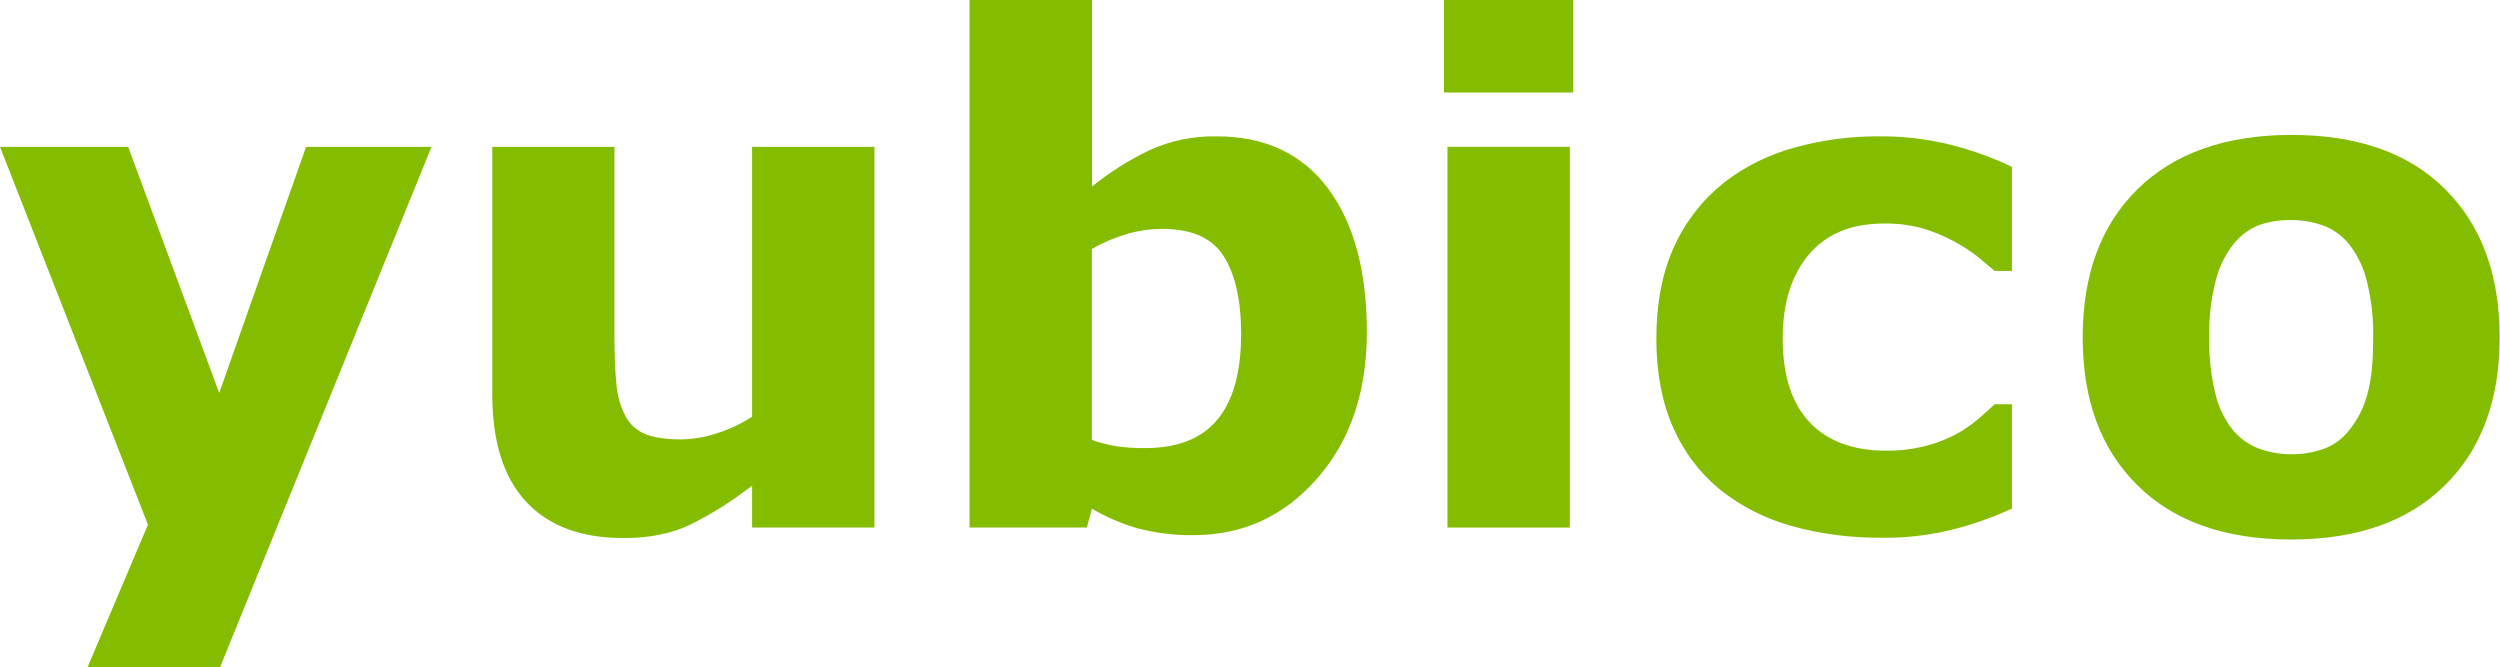
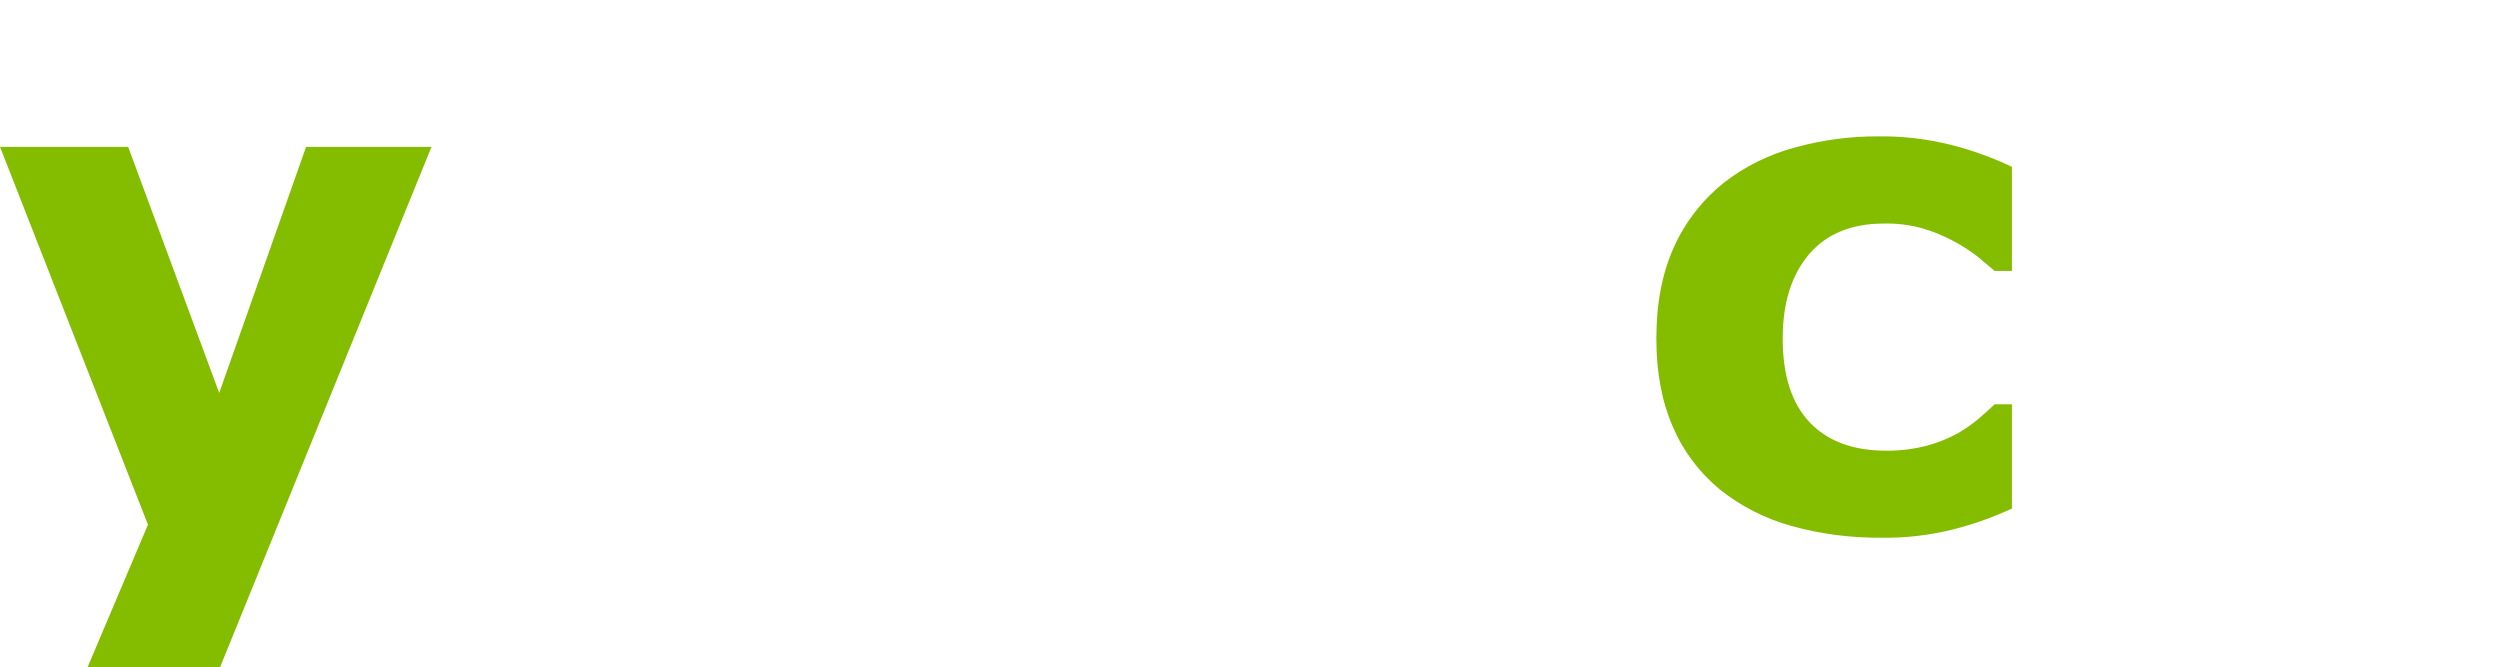
<svg xmlns="http://www.w3.org/2000/svg" version="1.2" viewBox="0 0 1551 414" width="1551" height="414">
  <style>.a{fill:#84bd00}</style>
  <path class="a" d="m136 243.8l53.9-152.7h77.8l-131.2 322.9h-82.2l37.5-88.5-91.8-234.4h79.5z" />
-   <path class="a" d="m542.5 327.3h-75.9v-26c-12 9.3-24.8 17.5-38.4 24.2q-17.5 8.4-41.6 8.3-39.1 0-60.1-22.4-21-22.5-21.1-66.5v-153.8h75.8v117.2q0 17.9 1.2 29.7c0.5 6.9 2.3 13.6 5.4 19.7 2.5 5.1 6.8 9.1 12 11.4q8.2 3.5 22.7 3.5c7.2-0.1 14.5-1.3 21.4-3.5 8-2.5 15.7-6 22.7-10.6v-167.4h75.9z" />
-   <path fill-rule="evenodd" class="a" d="m848 206q0 55.7-30.8 90.8-30.8 35.2-76.8 35.2c-11.7 0.2-23.3-1.3-34.6-4.2-10-2.9-19.5-7-28.4-12.2l-3.1 11.7h-72.8v-327.3h76v115.7c10.9-8.8 22.9-16.4 35.6-22.5 13.1-6 27.4-8.9 41.8-8.6q44.8 0 69 32.3 24.1 32.4 24.1 89.1zm-78 1.5q0-31.5-10.8-48.5-10.7-17-38.1-17c-7.5 0-14.9 1.1-22.1 3.2-7.5 2.2-14.8 5.3-21.6 9.3v118.4c5.1 1.9 10.3 3.2 15.6 4q8.7 1.2 17.6 1.1 30 0 44.7-17.7 14.6-17.6 14.7-52.8z" />
-   <path class="a" d="m976 0v57.4h-80.2v-57.4zm-2.1 91.1v236.2h-75.9v-236.2z" />
  <path class="a" d="m1167.8 333.6c-19.1 0.2-38.1-2.2-56.4-7.3-16.2-4.5-31.4-12.2-44.5-22.7-12.6-10.4-22.6-23.7-29-38.7q-10.3-23.4-10.3-54.7 0-33.1 11-57.1c7-15.5 17.6-29.1 30.8-39.7 13.1-10.2 28.2-17.6 44.2-21.9 16.9-4.7 34.4-7 51.9-6.9 15.1-0.2 30 1.6 44.6 5.2 13.1 3.3 25.9 7.9 38.1 13.7v64.6h-10.7q-4.4-3.8-10.6-8.9c-4.8-3.7-9.9-7-15.3-9.8-6-3.2-12.3-5.8-18.8-7.7-7.9-2.2-16-3.2-24.1-3q-30.2 0-46.5 19.2-16.3 19.3-16.2 52.3 0 34.1 16.7 51.8 16.7 17.6 47.4 17.6c8.6 0.1 17.3-1 25.7-3.2 6.6-1.8 13-4.4 19-7.7q6.7-3.9 12.6-8.8c3.6-3.1 6.9-6.1 10.1-9.1h10.7v64.7c-12.1 5.6-24.6 10-37.5 13.2-14 3.4-28.5 5.1-42.9 4.9z" />
-   <path fill-rule="evenodd" class="a" d="m1550.8 209.3q0 58.3-34 91.8-34 33.6-95.4 33.6-61.4 0-95.3-33.6-34-33.5-34-91.8 0-58.7 34.2-92.1 34.2-33.4 95.1-33.5 61.9 0 95.6 33.7 33.8 33.6 33.8 91.9zm-93.2 57.4c5.1-6.4 8.9-13.8 11-21.7q3.8-12.8 3.7-35.3c0.3-11.7-1-23.4-3.8-34.9-1.9-8.1-5.5-15.8-10.5-22.5-4.2-5.5-9.8-9.7-16.2-12.2-6.5-2.4-13.5-3.6-20.4-3.6-6.6-0.1-13.2 0.9-19.5 3-6.3 2.4-11.9 6.5-16.1 11.8-5.3 6.6-9 14.3-11.1 22.5-3 11.7-4.4 23.8-4.1 35.9-0.2 11.3 1 22.6 3.6 33.6 1.8 8.3 5.4 16.1 10.5 22.8 4.3 5.3 9.8 9.5 16.2 12 13.2 4.9 27.7 5 41 0.3 6.2-2.3 11.6-6.4 15.7-11.7z" />
</svg>